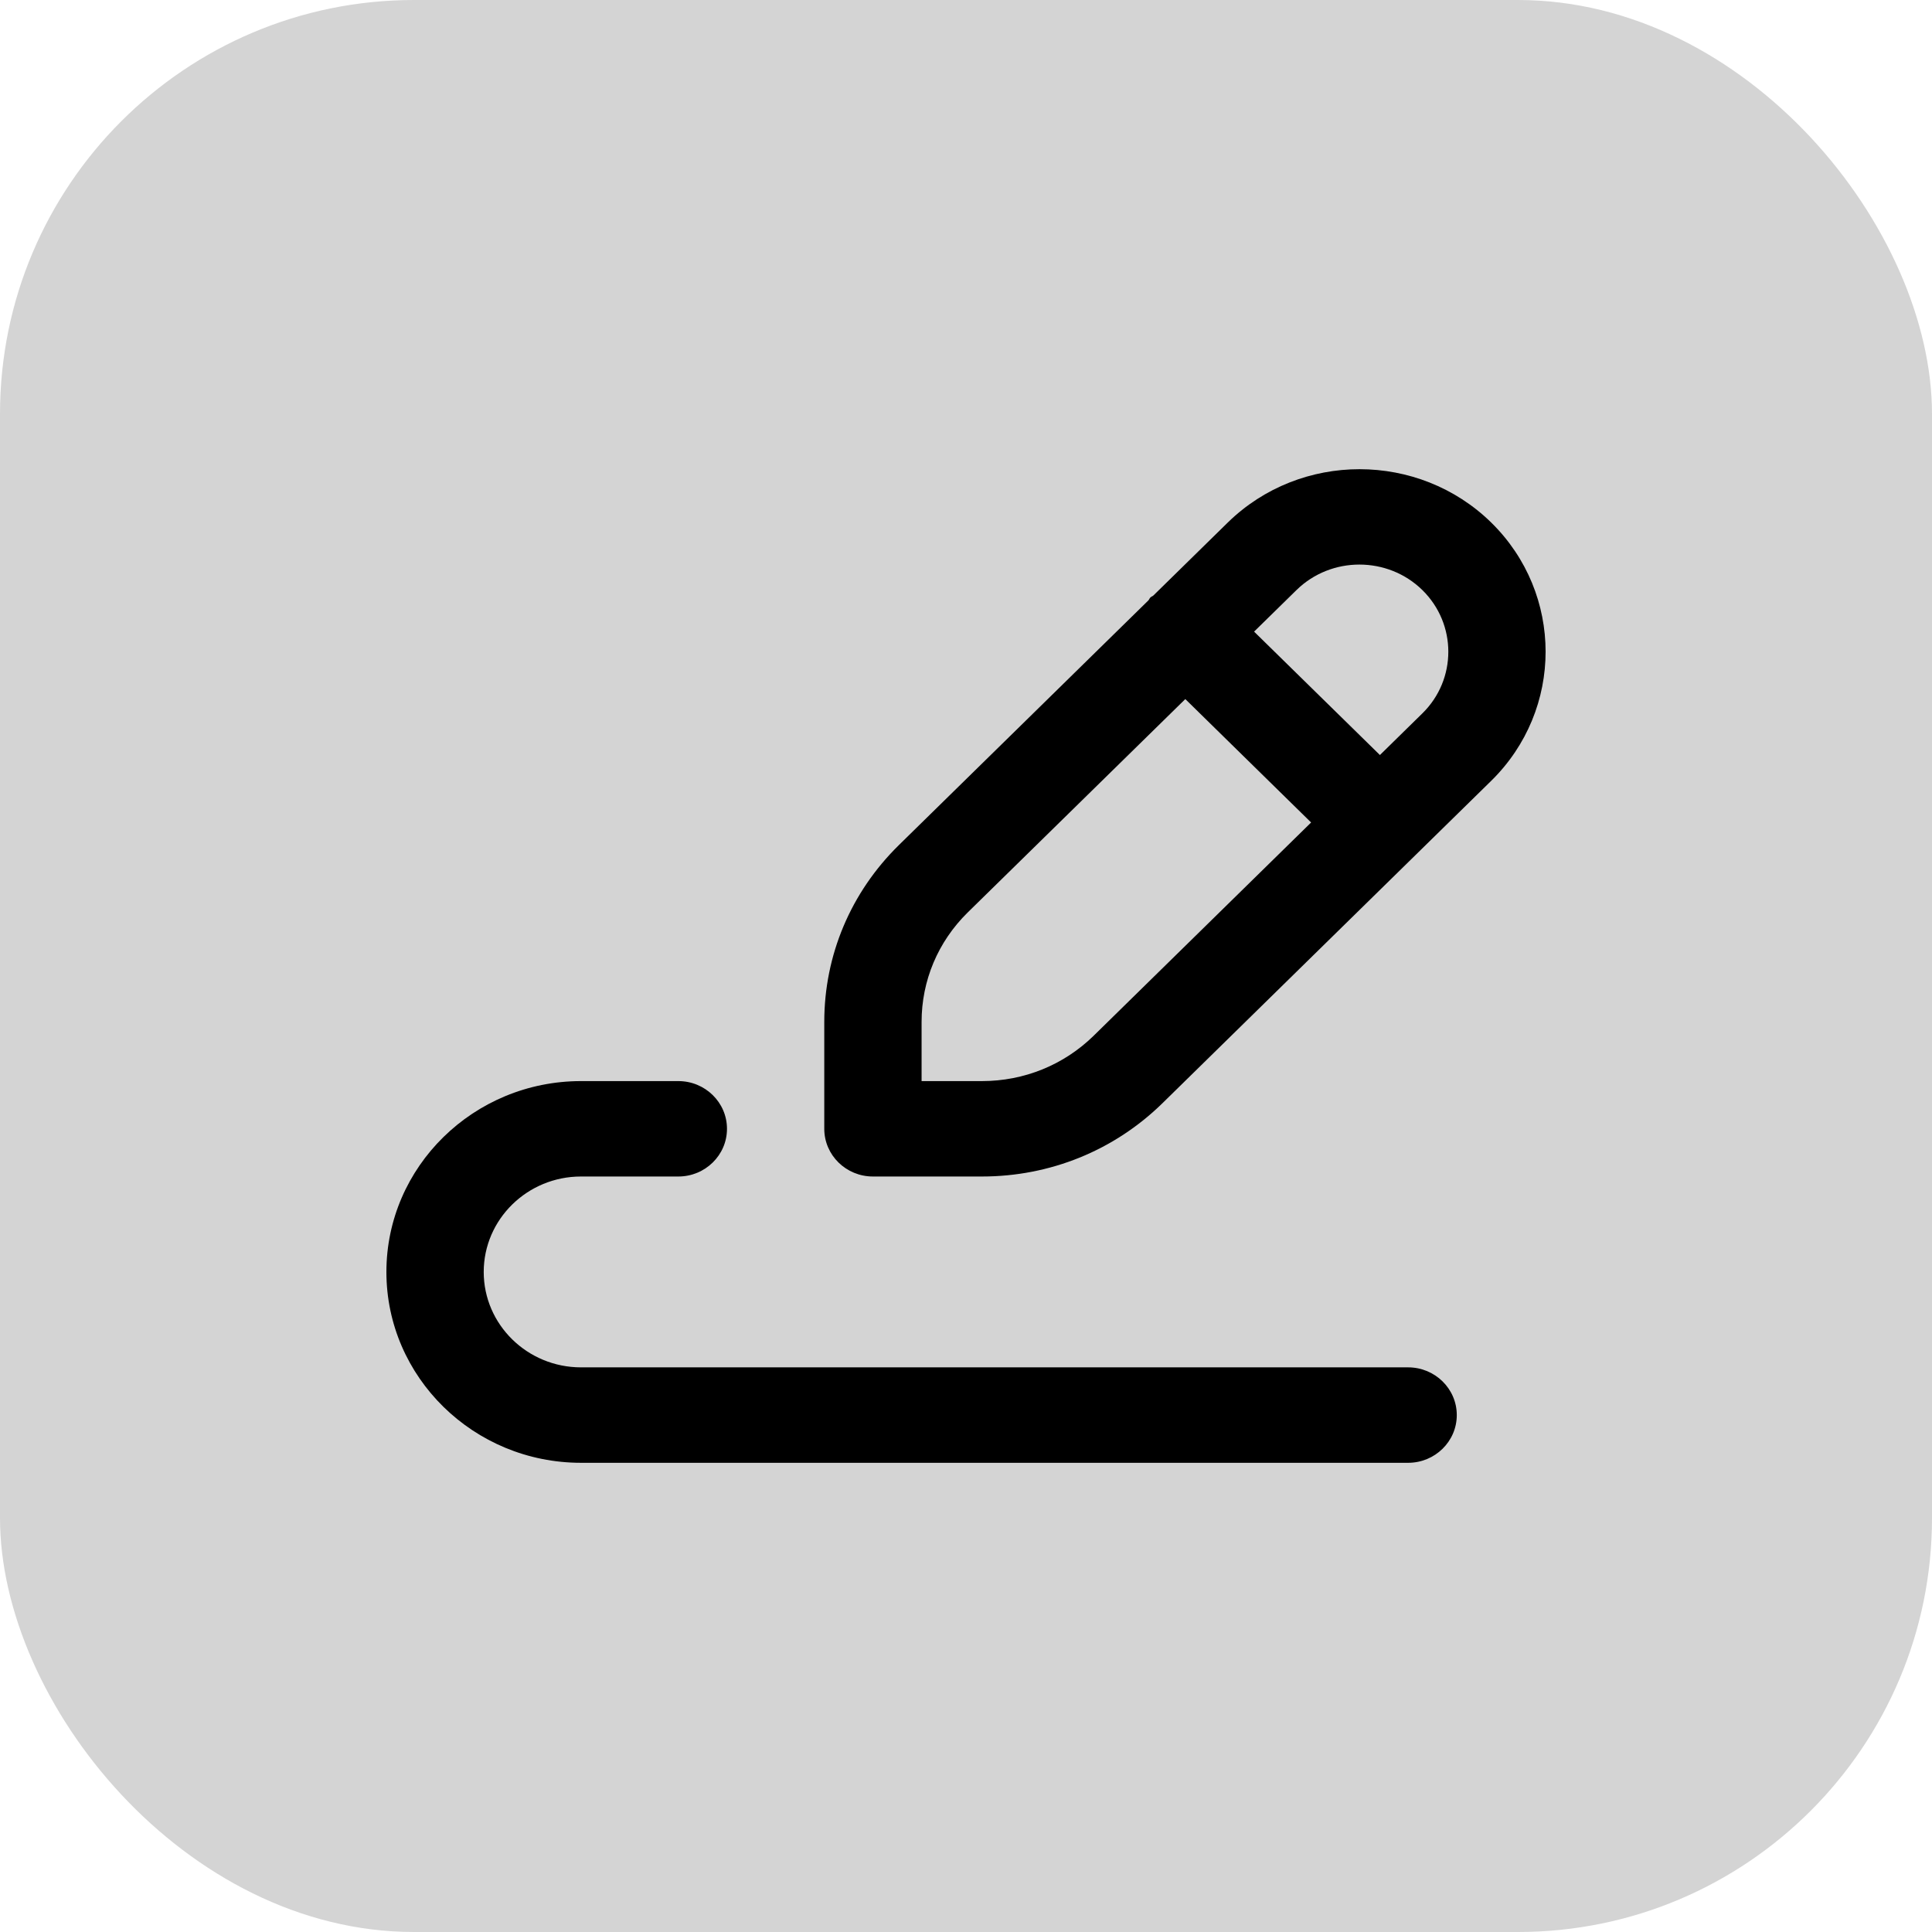
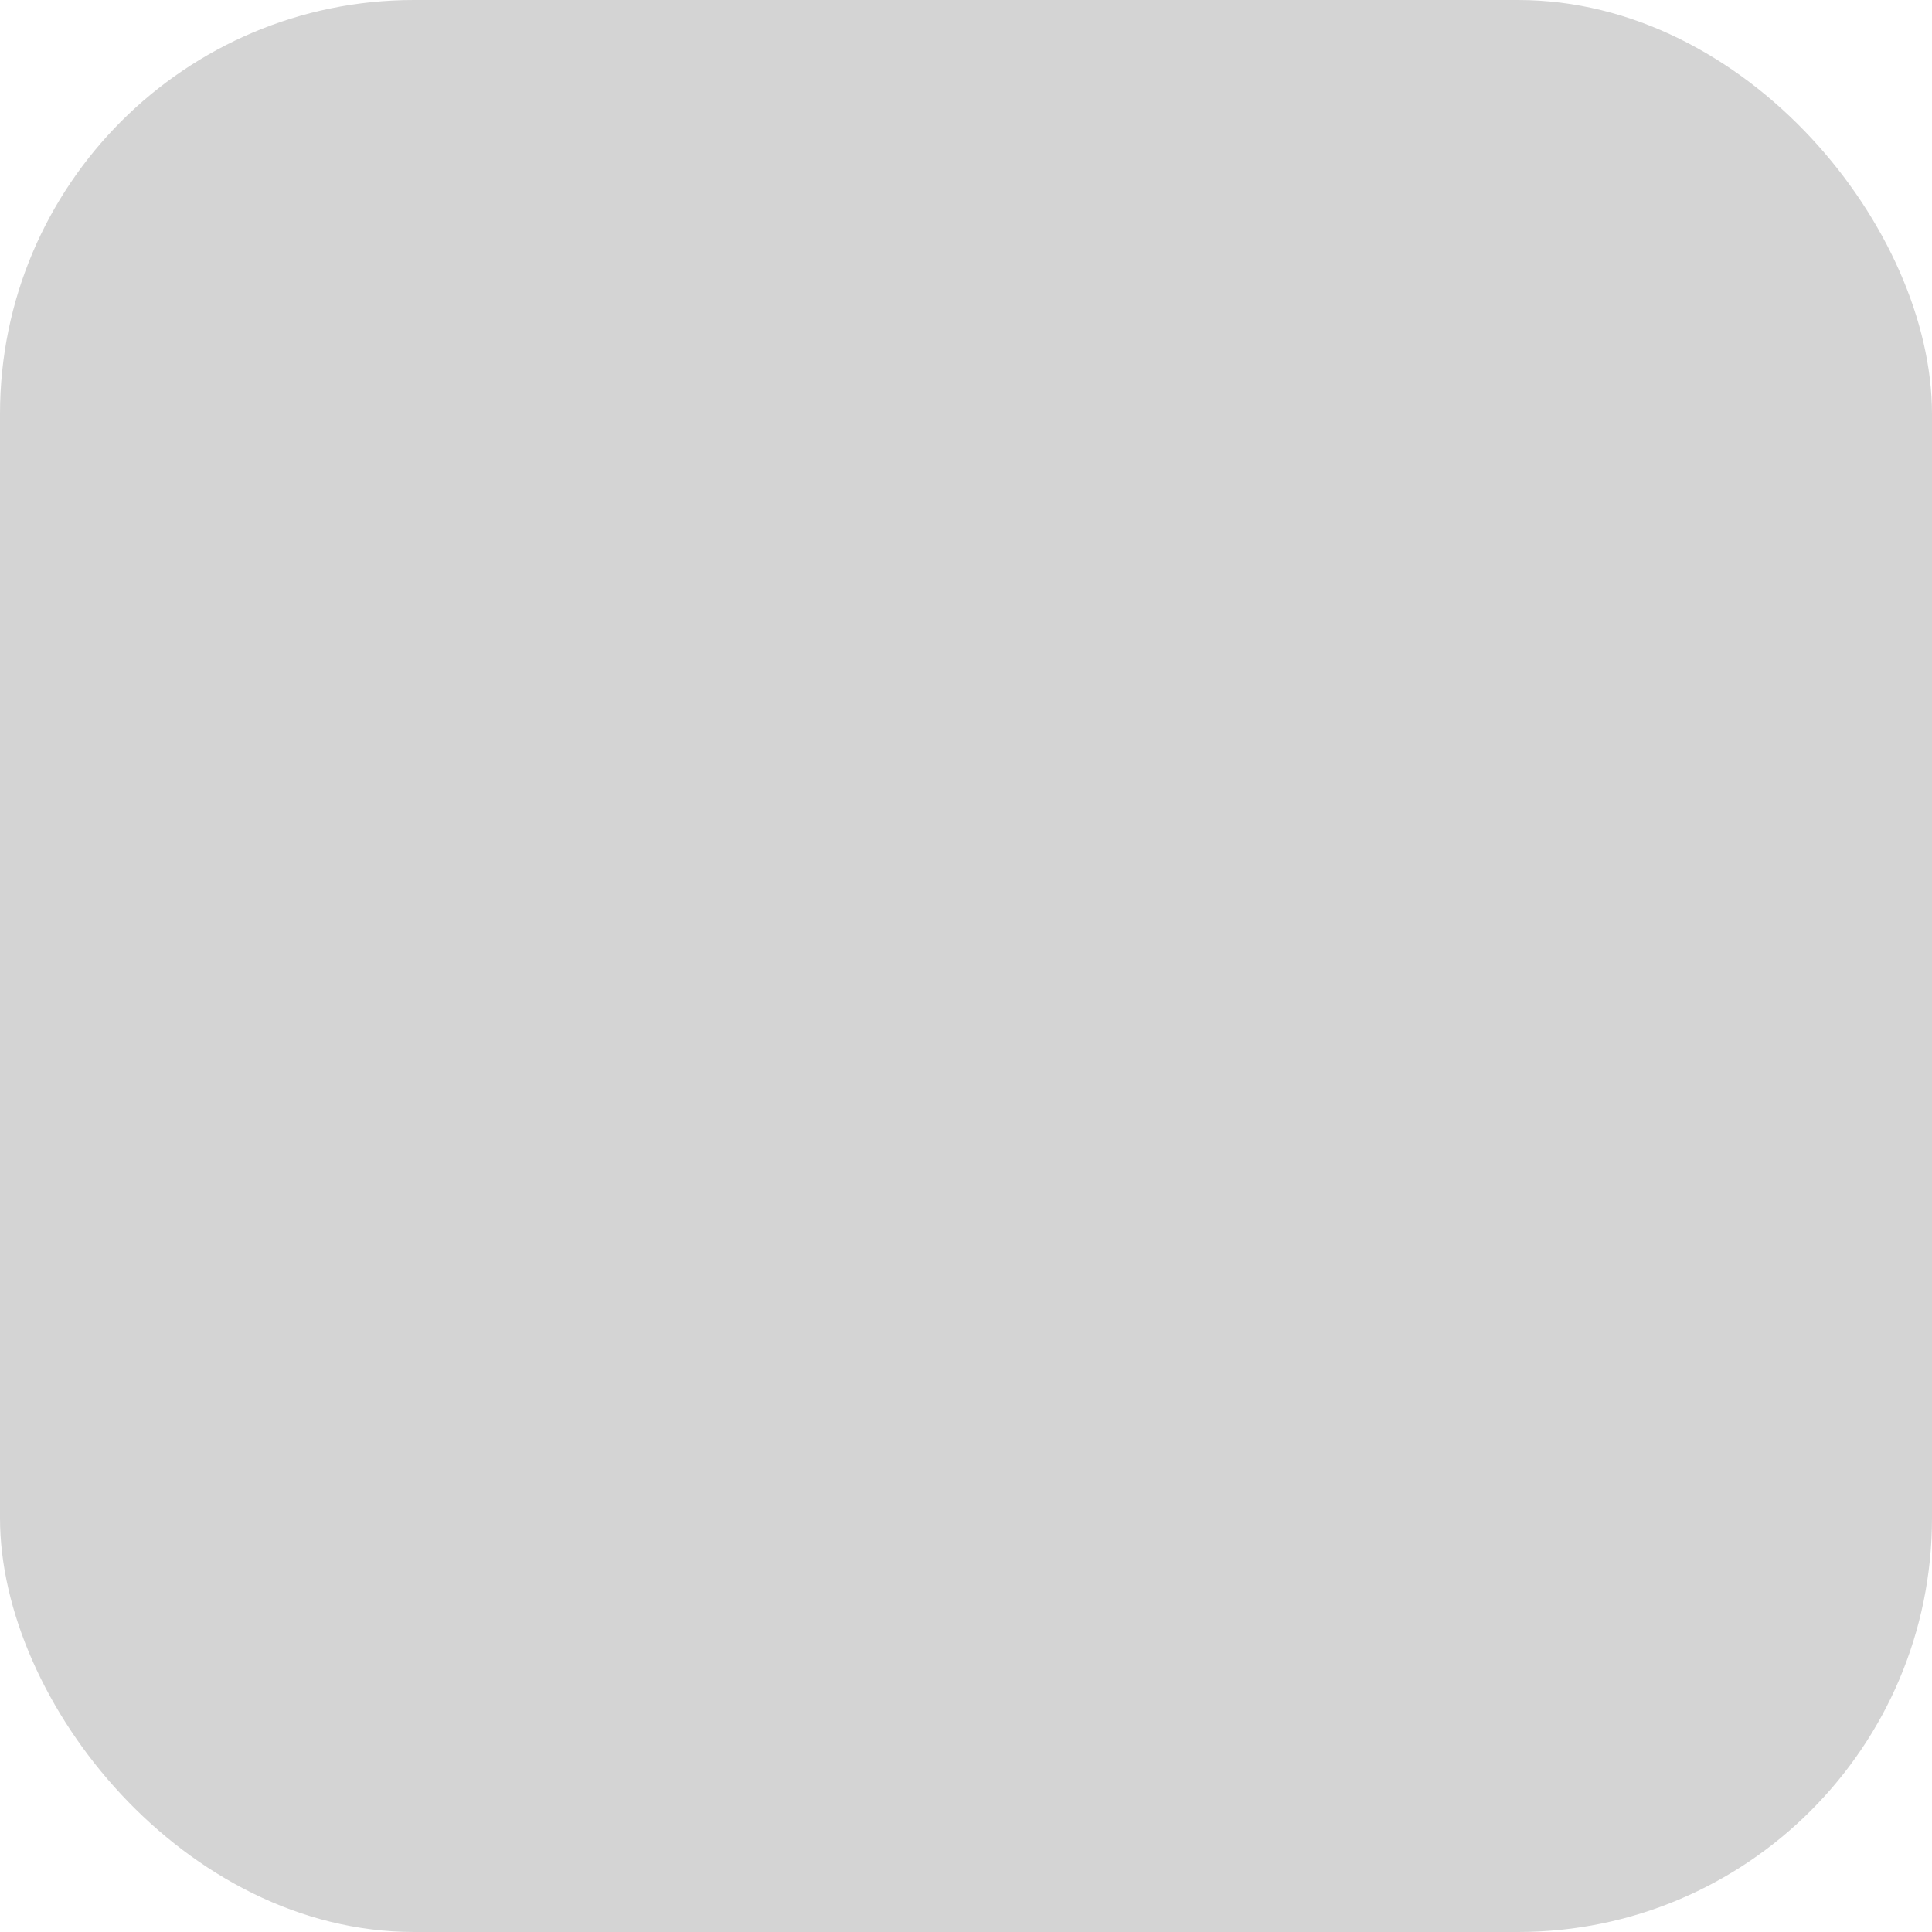
<svg xmlns="http://www.w3.org/2000/svg" width="70" height="70" viewBox="0 0 70 70" fill="none">
  <rect width="70" height="70" rx="15" fill="#D4D4D4" />
-   <path d="M51.019 49.542H21.051C19.107 49.542 17.526 47.992 17.526 46.085C17.526 44.178 19.107 42.627 21.051 42.627H24.577C25.55 42.627 26.34 41.853 26.34 40.899C26.34 39.944 25.55 39.17 24.577 39.17H21.051C17.163 39.17 14 42.271 14 46.085C14 49.899 17.163 53 21.051 53H51.019C51.992 53 52.782 52.225 52.782 51.271C52.782 50.317 51.992 49.542 51.019 49.542Z" fill="black" />
-   <path d="M54.03 18.933C51.4 16.357 47.12 16.354 44.484 18.933L41.787 21.578C41.754 21.606 41.713 21.616 41.682 21.647C41.65 21.678 41.639 21.718 41.611 21.751L32.566 30.621C30.824 32.333 29.865 34.608 29.865 37.026V40.899C29.865 41.853 30.655 42.627 31.628 42.627H35.577C38.043 42.627 40.363 41.687 42.112 39.977L54.029 28.291C56.657 25.712 56.657 21.512 54.03 18.933ZM39.621 37.531C38.54 38.587 37.104 39.17 35.577 39.17H33.391V37.026C33.391 35.529 33.985 34.12 35.06 33.062L42.946 25.329L47.504 29.8L39.621 37.531ZM51.536 25.846L49.997 27.356L45.438 22.885L46.975 21.378C48.232 20.147 50.279 20.149 51.534 21.378C52.789 22.61 52.789 24.616 51.536 25.846Z" fill="black" />
</svg>